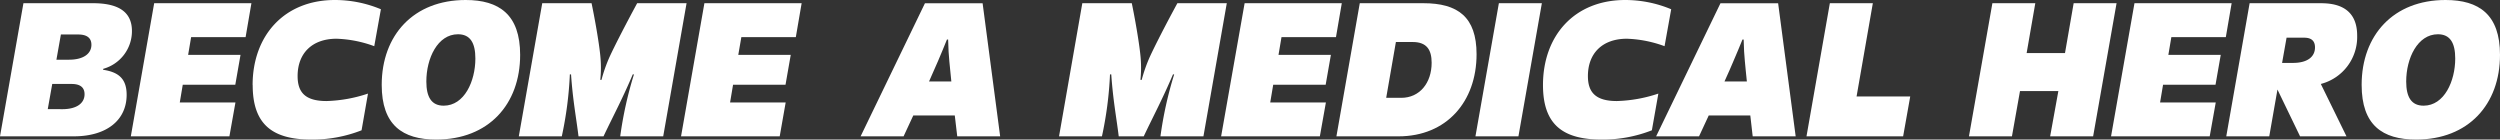
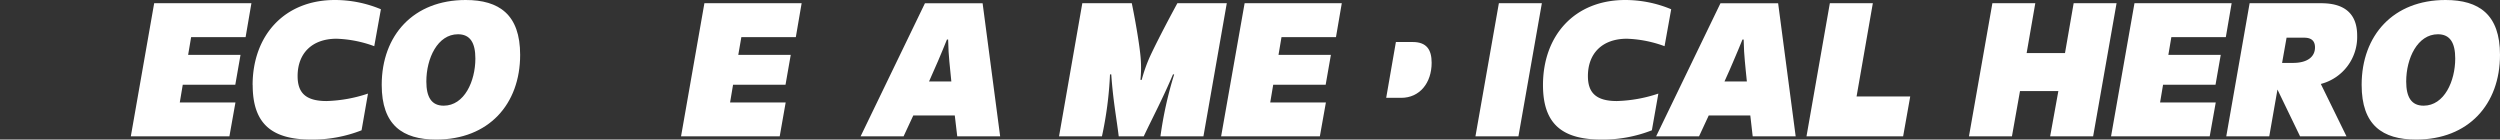
<svg xmlns="http://www.w3.org/2000/svg" viewBox="0 0 335 18.7" data-name="Group 24343" class="prefix__pc">
  <rect x="0" y="0" width="335" height="18.7" fill="#333333" stroke="none" />
  <g data-name="Group 24329" fill="#fff">
-     <path data-name="Path 1522" d="M3.14.43h9.32c3.22 0 5.22 1.03 5.22 3.73a5.24 5.24 0 0 1-3.84 5.06l-.03.13c2 .3 3.16 1.14 3.16 3.35 0 3.36-2.62 5.57-7.1 5.57H0Zm5.21 14.2c1.92 0 2.98-.79 2.98-2 0-1.38-1.33-1.38-1.84-1.38H7l-.6 3.37ZM9.25 8c1.94 0 3-.81 3-2 0-1.38-1.38-1.38-1.87-1.38H8.16L7.56 8Z" />
    <path data-name="Path 1523" d="M20.66.43h13.03l-.78 4.55h-7.3l-.4 2.37h7.02l-.7 4h-7.04l-.4 2.38h7.46l-.81 4.54H17.53Z" />
    <path data-name="Path 1524" d="M33.85 11.4C33.85 4.79 38.07 0 44.88 0a16 16 0 0 1 6.16 1.24l-.89 4.95a16 16 0 0 0-5.05-1c-3.3 0-5.22 1.97-5.22 5 0 2.14.97 3.35 3.87 3.35a19 19 0 0 0 5.56-1l-.86 4.92a18 18 0 0 1-6.73 1.24c-5.13 0-7.86-1.95-7.86-7.3" />
    <path data-name="Path 1525" d="M51.15 11.38C51.15 4.73 55.4 0 62.4 0c4.48 0 7.3 1.95 7.3 7.35 0 6.62-4.22 11.35-11.25 11.35-4.51 0-7.3-1.94-7.3-7.32m8.3 2.78c2.79 0 4.25-3.3 4.25-6.32 0-2.11-.7-3.25-2.33-3.25-2.73 0-4.24 3.22-4.24 6.33 0 2.1.7 3.24 2.32 3.24" />
-     <path data-name="Path 1526" d="M72.66.43h6.61c.38 1.82.98 5.09 1.17 7.03a16 16 0 0 1 0 3.24h.16a20 20 0 0 1 1.13-3.18c.73-1.57 2.14-4.3 3.65-7.09H92l-3.13 17.84h-5.76a51 51 0 0 1 1.84-8.3h-.16c-1.43 3.38-2.6 5.52-3.92 8.3h-3.35c-.3-2.48-.76-4.8-1-8.3h-.16a49 49 0 0 1-1.08 8.3h-5.76Z" />
    <path data-name="Path 1527" d="M94.39.43h13.03l-.78 4.55h-7.3l-.41 2.37h7.03l-.7 4h-7.03l-.4 2.38h7.45l-.8 4.54H91.26Z" />
  </g>
  <path data-name="Path 1528" d="M123.94.44h7.73l2.35 17.83h-5.75l-.33-2.8h-5.56l-1.3 2.8h-5.76Zm3.54 10.48c-.13-1.16-.18-1.95-.27-2.73-.08-.89-.13-1.54-.16-2.89h-.16c-.65 1.57-.43 1.1-1.19 2.87-.27.64-.7 1.62-1.21 2.75Z" fill="#fff" />
  <path data-name="Path 1529" d="M145.03.43h6.63c.38 1.82.97 5.09 1.16 7.03a16 16 0 0 1 0 3.24h.17a20 20 0 0 1 1.13-3.18c.73-1.57 2.13-4.3 3.65-7.09h6.62l-3.13 17.84h-5.76a51 51 0 0 1 1.84-8.3h-.16c-1.44 3.38-2.6 5.52-3.92 8.3h-3.35c-.3-2.48-.76-4.8-1-8.3h-.17a49 49 0 0 1-1.08 8.3h-5.75Z" fill="#fff" />
  <path data-name="Path 1530" d="M166.78.43h13.02l-.78 4.55h-7.3l-.4 2.37h7.02l-.7 4h-7.03l-.4 2.38h7.46l-.81 4.54h-13.23Z" fill="#fff" />
-   <path data-name="Path 1531" d="M182.21.43h8.52c4.6 0 7.13 1.82 7.13 6.84 0 6.35-4.02 11-10.46 11h-8.32Zm5.55 12.68c2.48 0 4.08-2 4.08-4.7 0-1.76-.68-2.78-2.54-2.78h-2.25l-1.3 7.48Z" fill="#fff" />
+   <path data-name="Path 1531" d="M182.21.43h8.52h-8.32Zm5.55 12.68c2.48 0 4.08-2 4.08-4.7 0-1.76-.68-2.78-2.54-2.78h-2.25l-1.3 7.48Z" fill="#fff" />
  <path data-name="Path 1532" d="M200.85.43h5.76l-3.14 17.84h-5.76Z" fill="#fff" />
  <path data-name="Path 1533" d="M206.76 11.4c0-6.62 4.21-11.4 11.02-11.4a16 16 0 0 1 6.16 1.24l-.89 4.95a16 16 0 0 0-5.05-1c-3.3 0-5.22 1.97-5.22 5 0 2.13.98 3.35 3.87 3.35a19 19 0 0 0 5.57-1l-.87 4.92a18 18 0 0 1-6.73 1.24c-5.13 0-7.86-1.94-7.86-7.3" fill="#fff" />
  <path data-name="Path 1534" d="M230.54.44h7.73l2.35 17.83h-5.76l-.32-2.8h-5.57l-1.3 2.8h-5.75Zm3.54 10.48c-.13-1.16-.19-1.95-.27-2.73-.08-.89-.13-1.54-.16-2.89h-.16c-.65 1.57-.44 1.1-1.2 2.87-.26.64-.7 1.62-1.21 2.75Z" fill="#fff" />
  <path data-name="Path 1535" d="M245.2.43h5.76l-2.18 12.5h7.19l-.95 5.34h-12.95Z" fill="#fff" />
  <g data-name="Group 24330" fill="#fff">
    <path data-name="Path 1536" d="M275.82 12.2h-5.14l-1.08 6.07h-5.76L266.98.43h5.75l-1.16 6.68h5.14l1.16-6.68h5.75l-3.14 17.84h-5.76Z" />
    <path data-name="Path 1537" d="M286.02.43h13.02l-.78 4.55h-7.3l-.4 2.37h7.02l-.7 4h-7.03l-.4 2.38h7.46l-.81 4.54h-13.22Z" />
    <path data-name="Path 1538" d="M301.45.43h9.33c1.35 0 5.08 0 5.08 4.33a6.5 6.5 0 0 1-4.87 6.49l3.44 7.02h-6.22L305.18 12l-1.1 6.27h-5.76Zm5.81 8c1.95 0 2.95-.83 2.95-2.08 0-1.3-1.1-1.3-1.54-1.3h-2.27l-.6 3.38Z" />
    <path data-name="Path 1539" d="M316.46 11.38C316.46 4.73 320.7 0 327.7 0c4.49 0 7.3 1.95 7.3 7.35 0 6.62-4.21 11.35-11.24 11.35-4.52 0-7.3-1.94-7.3-7.32m8.3 2.78c2.78 0 4.24-3.3 4.24-6.32 0-2.11-.7-3.25-2.32-3.25-2.73 0-4.25 3.22-4.25 6.33 0 2.1.7 3.24 2.33 3.24" />
  </g>
</svg>